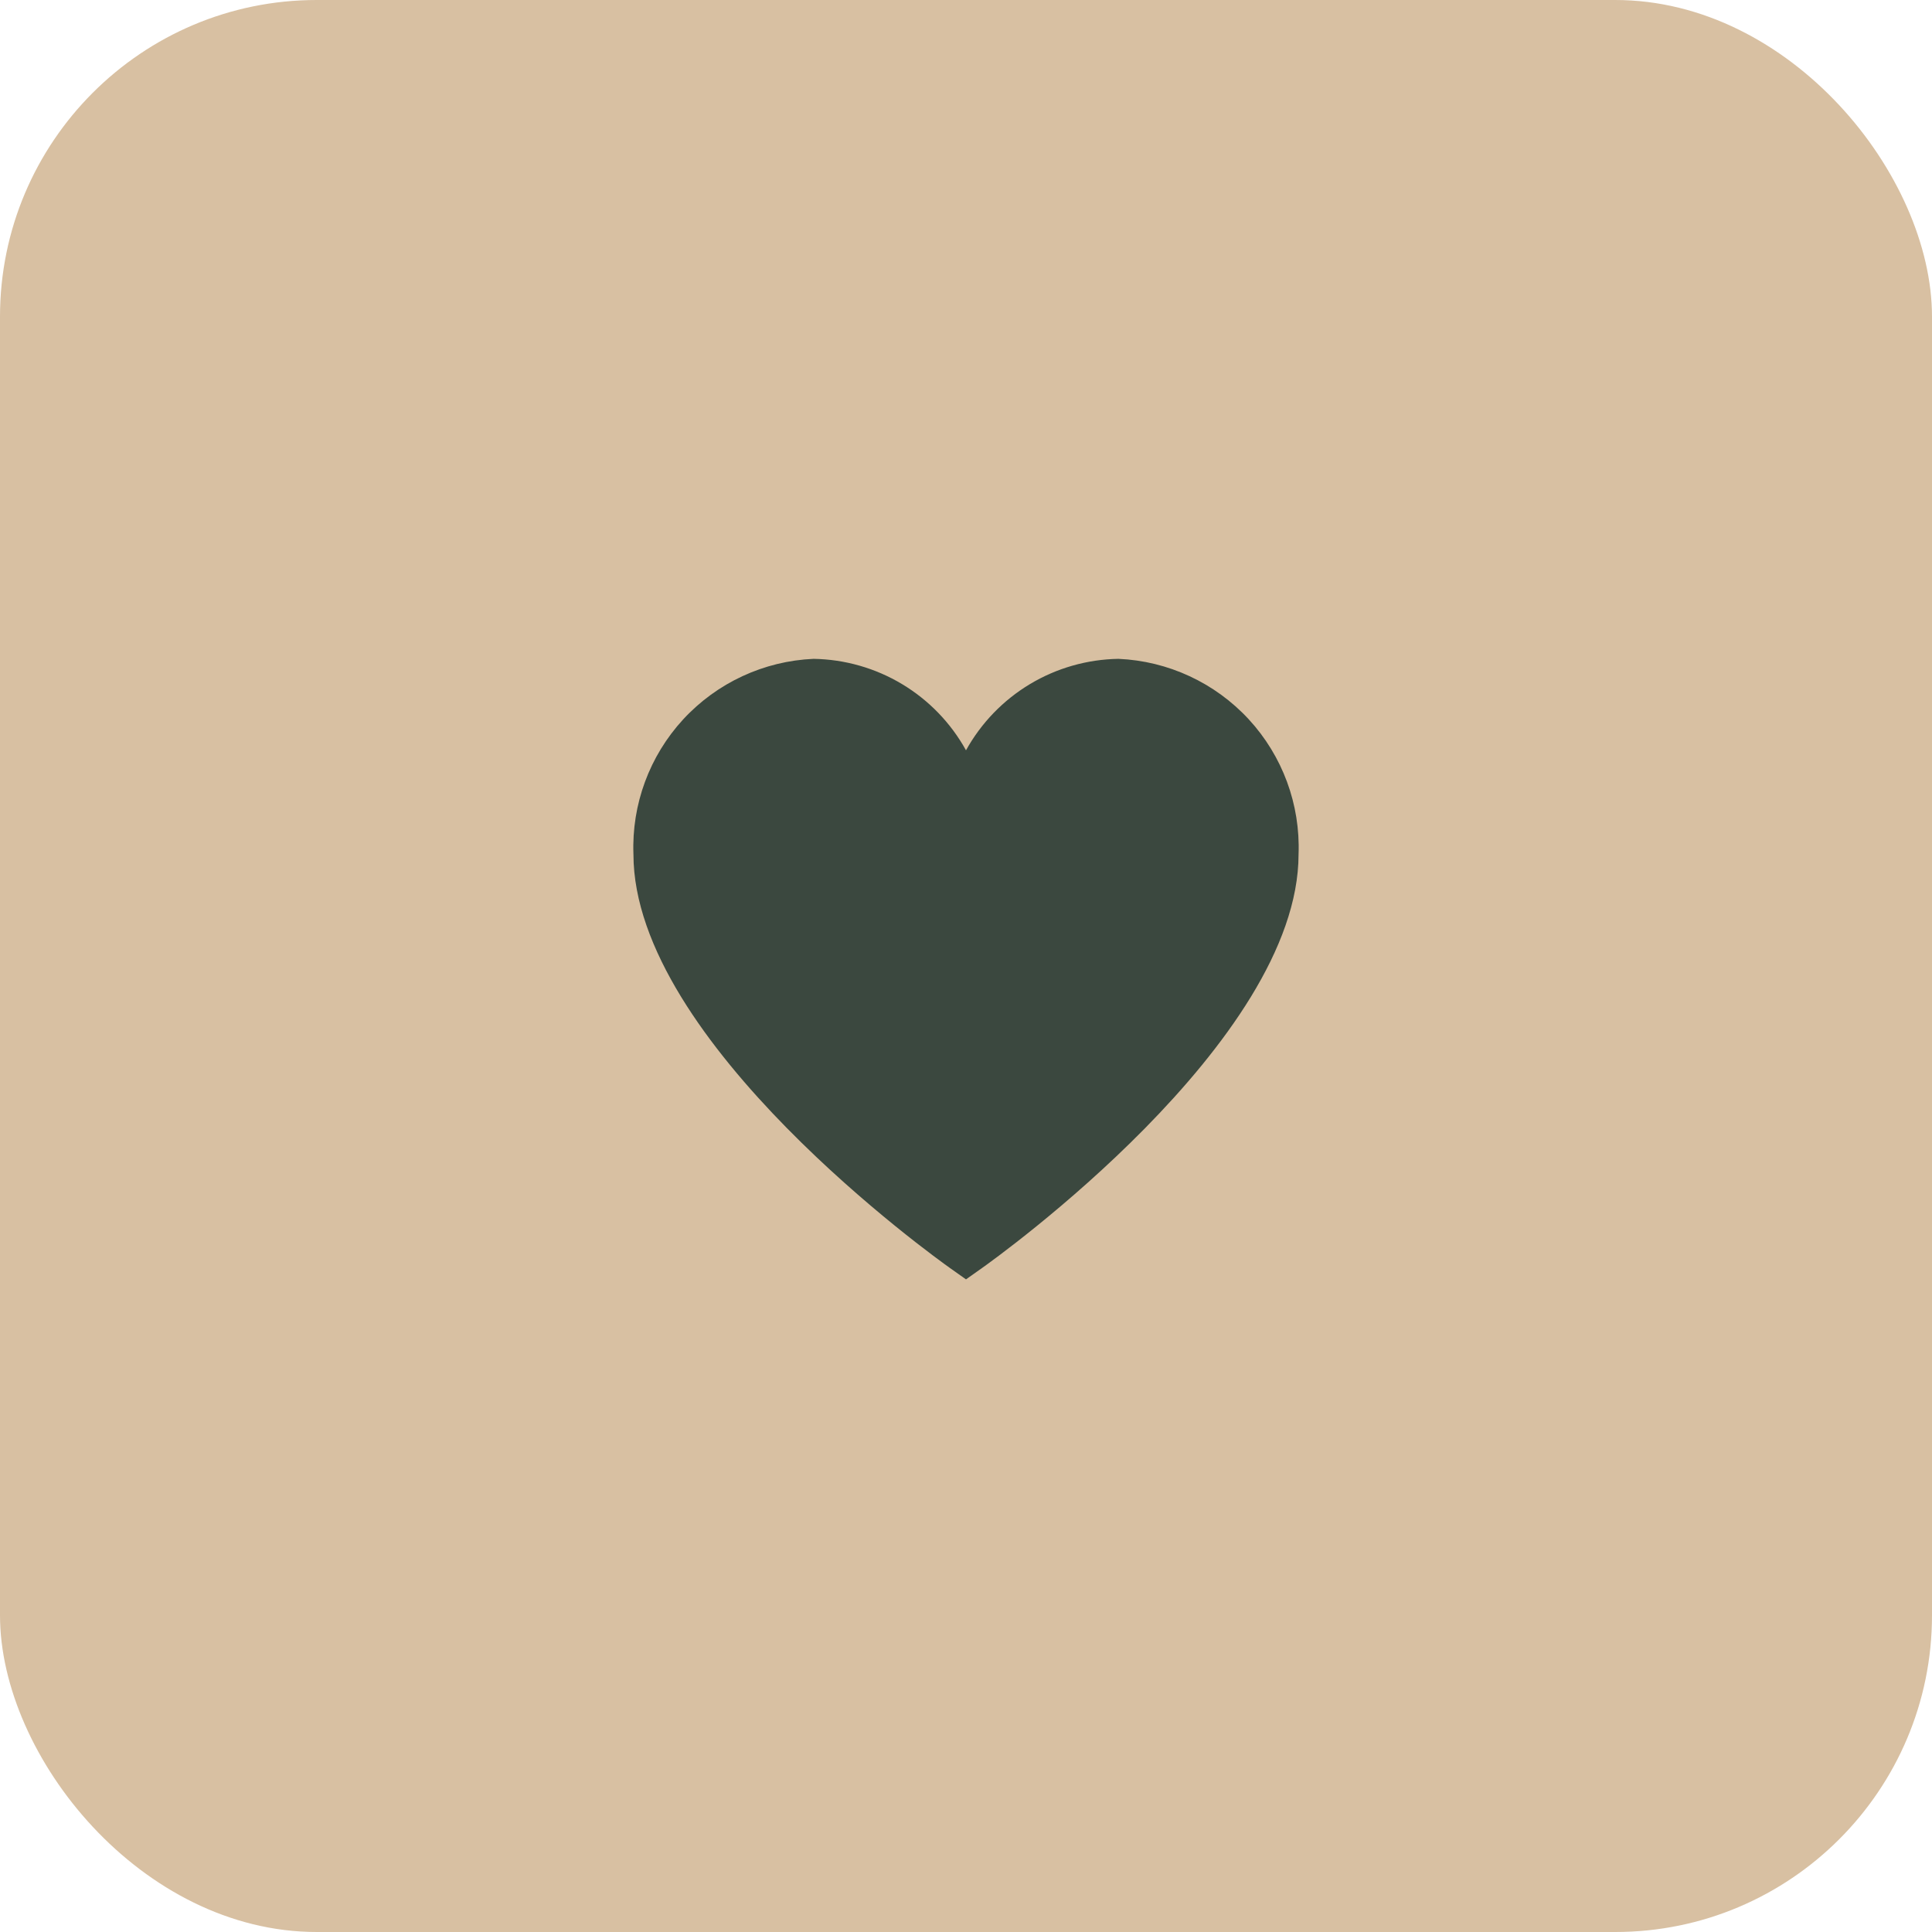
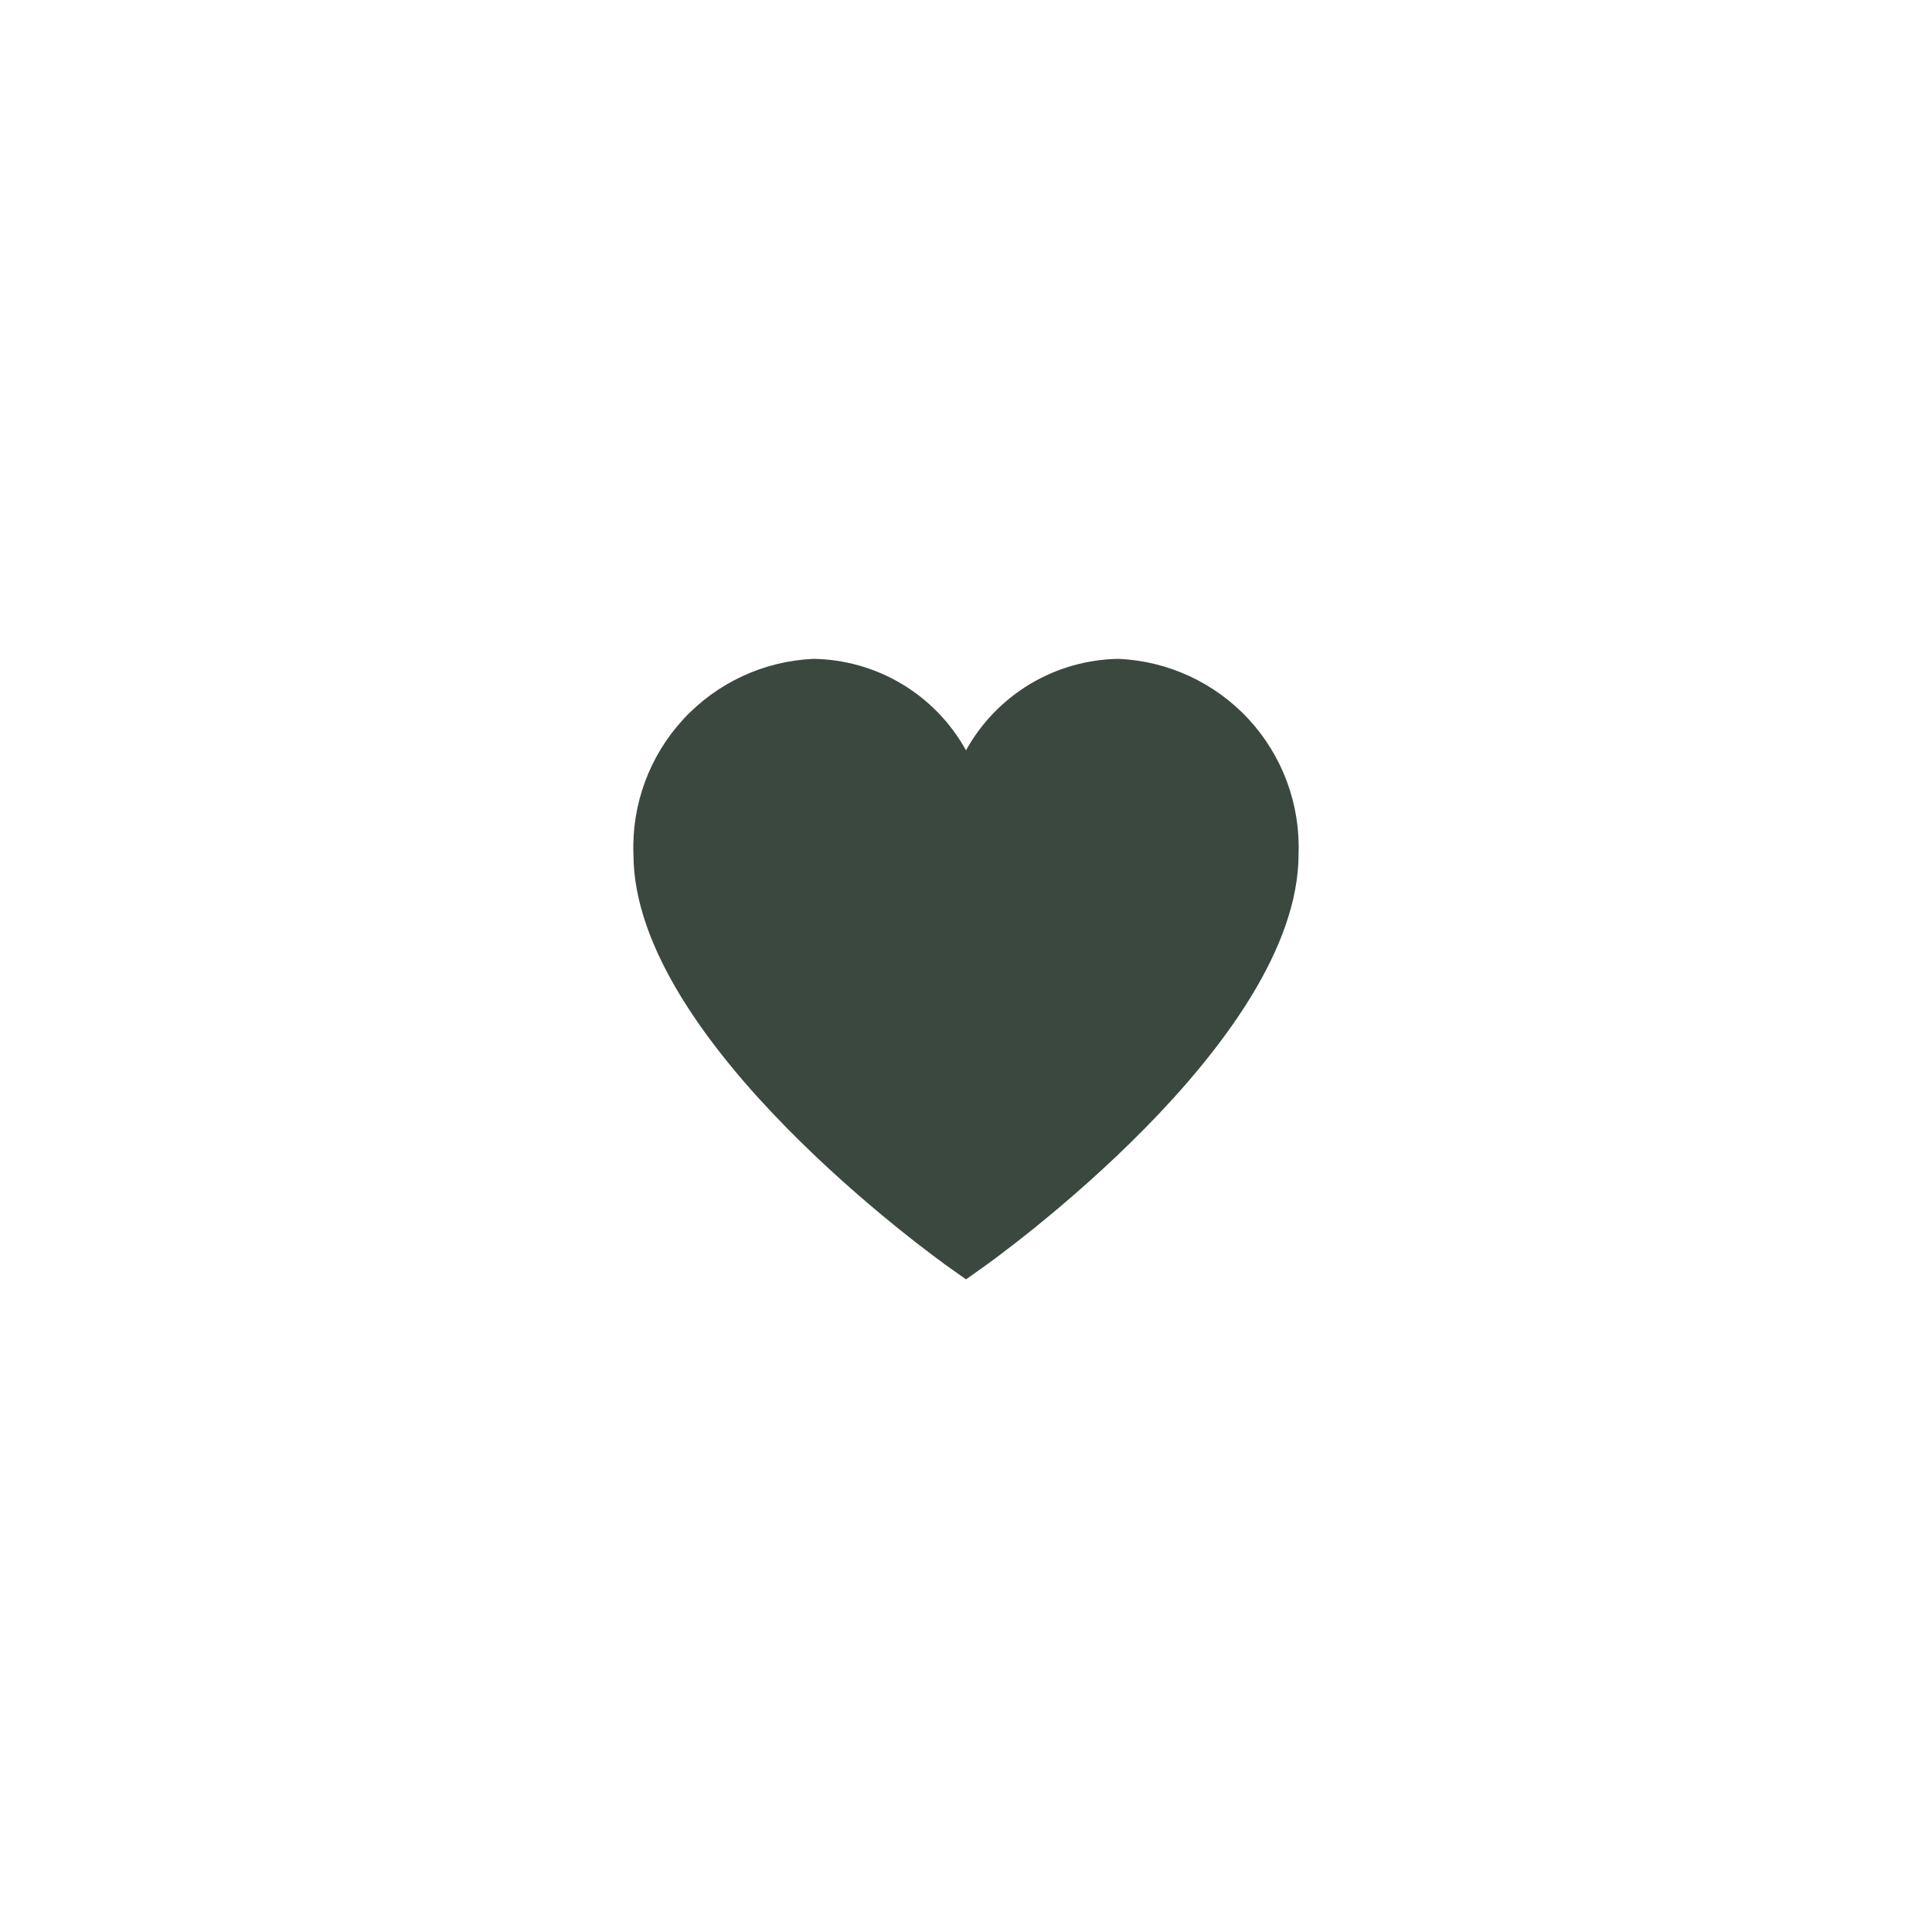
<svg xmlns="http://www.w3.org/2000/svg" width="61" height="61" viewBox="0 0 61 61" fill="none">
-   <rect width="61" height="61" rx="10" fill="#D8C0A2" />
  <g clip-path="url(#clip0_61_67)">
    <path d="M35.312 20.802C34.327 20.818 33.363 21.093 32.518 21.6C31.674 22.107 30.977 22.828 30.5 23.69C30.023 22.828 29.327 22.107 28.482 21.6C27.637 21.093 26.673 20.818 25.688 20.802C24.117 20.87 22.637 21.558 21.571 22.713C20.506 23.869 19.941 25.4 20 26.971C20 32.899 29.587 39.746 29.994 40.036L30.5 40.394L31.006 40.036C31.413 39.748 41 32.899 41 26.971C41.059 25.4 40.494 23.869 39.429 22.713C38.363 21.558 36.883 20.87 35.312 20.802Z" fill="#3B483F" />
  </g>
  <defs>
    <clipPath id="clip0_61_67">
      <rect width="21" height="21" fill="white" transform="translate(20 20)" />
    </clipPath>
  </defs>
</svg>